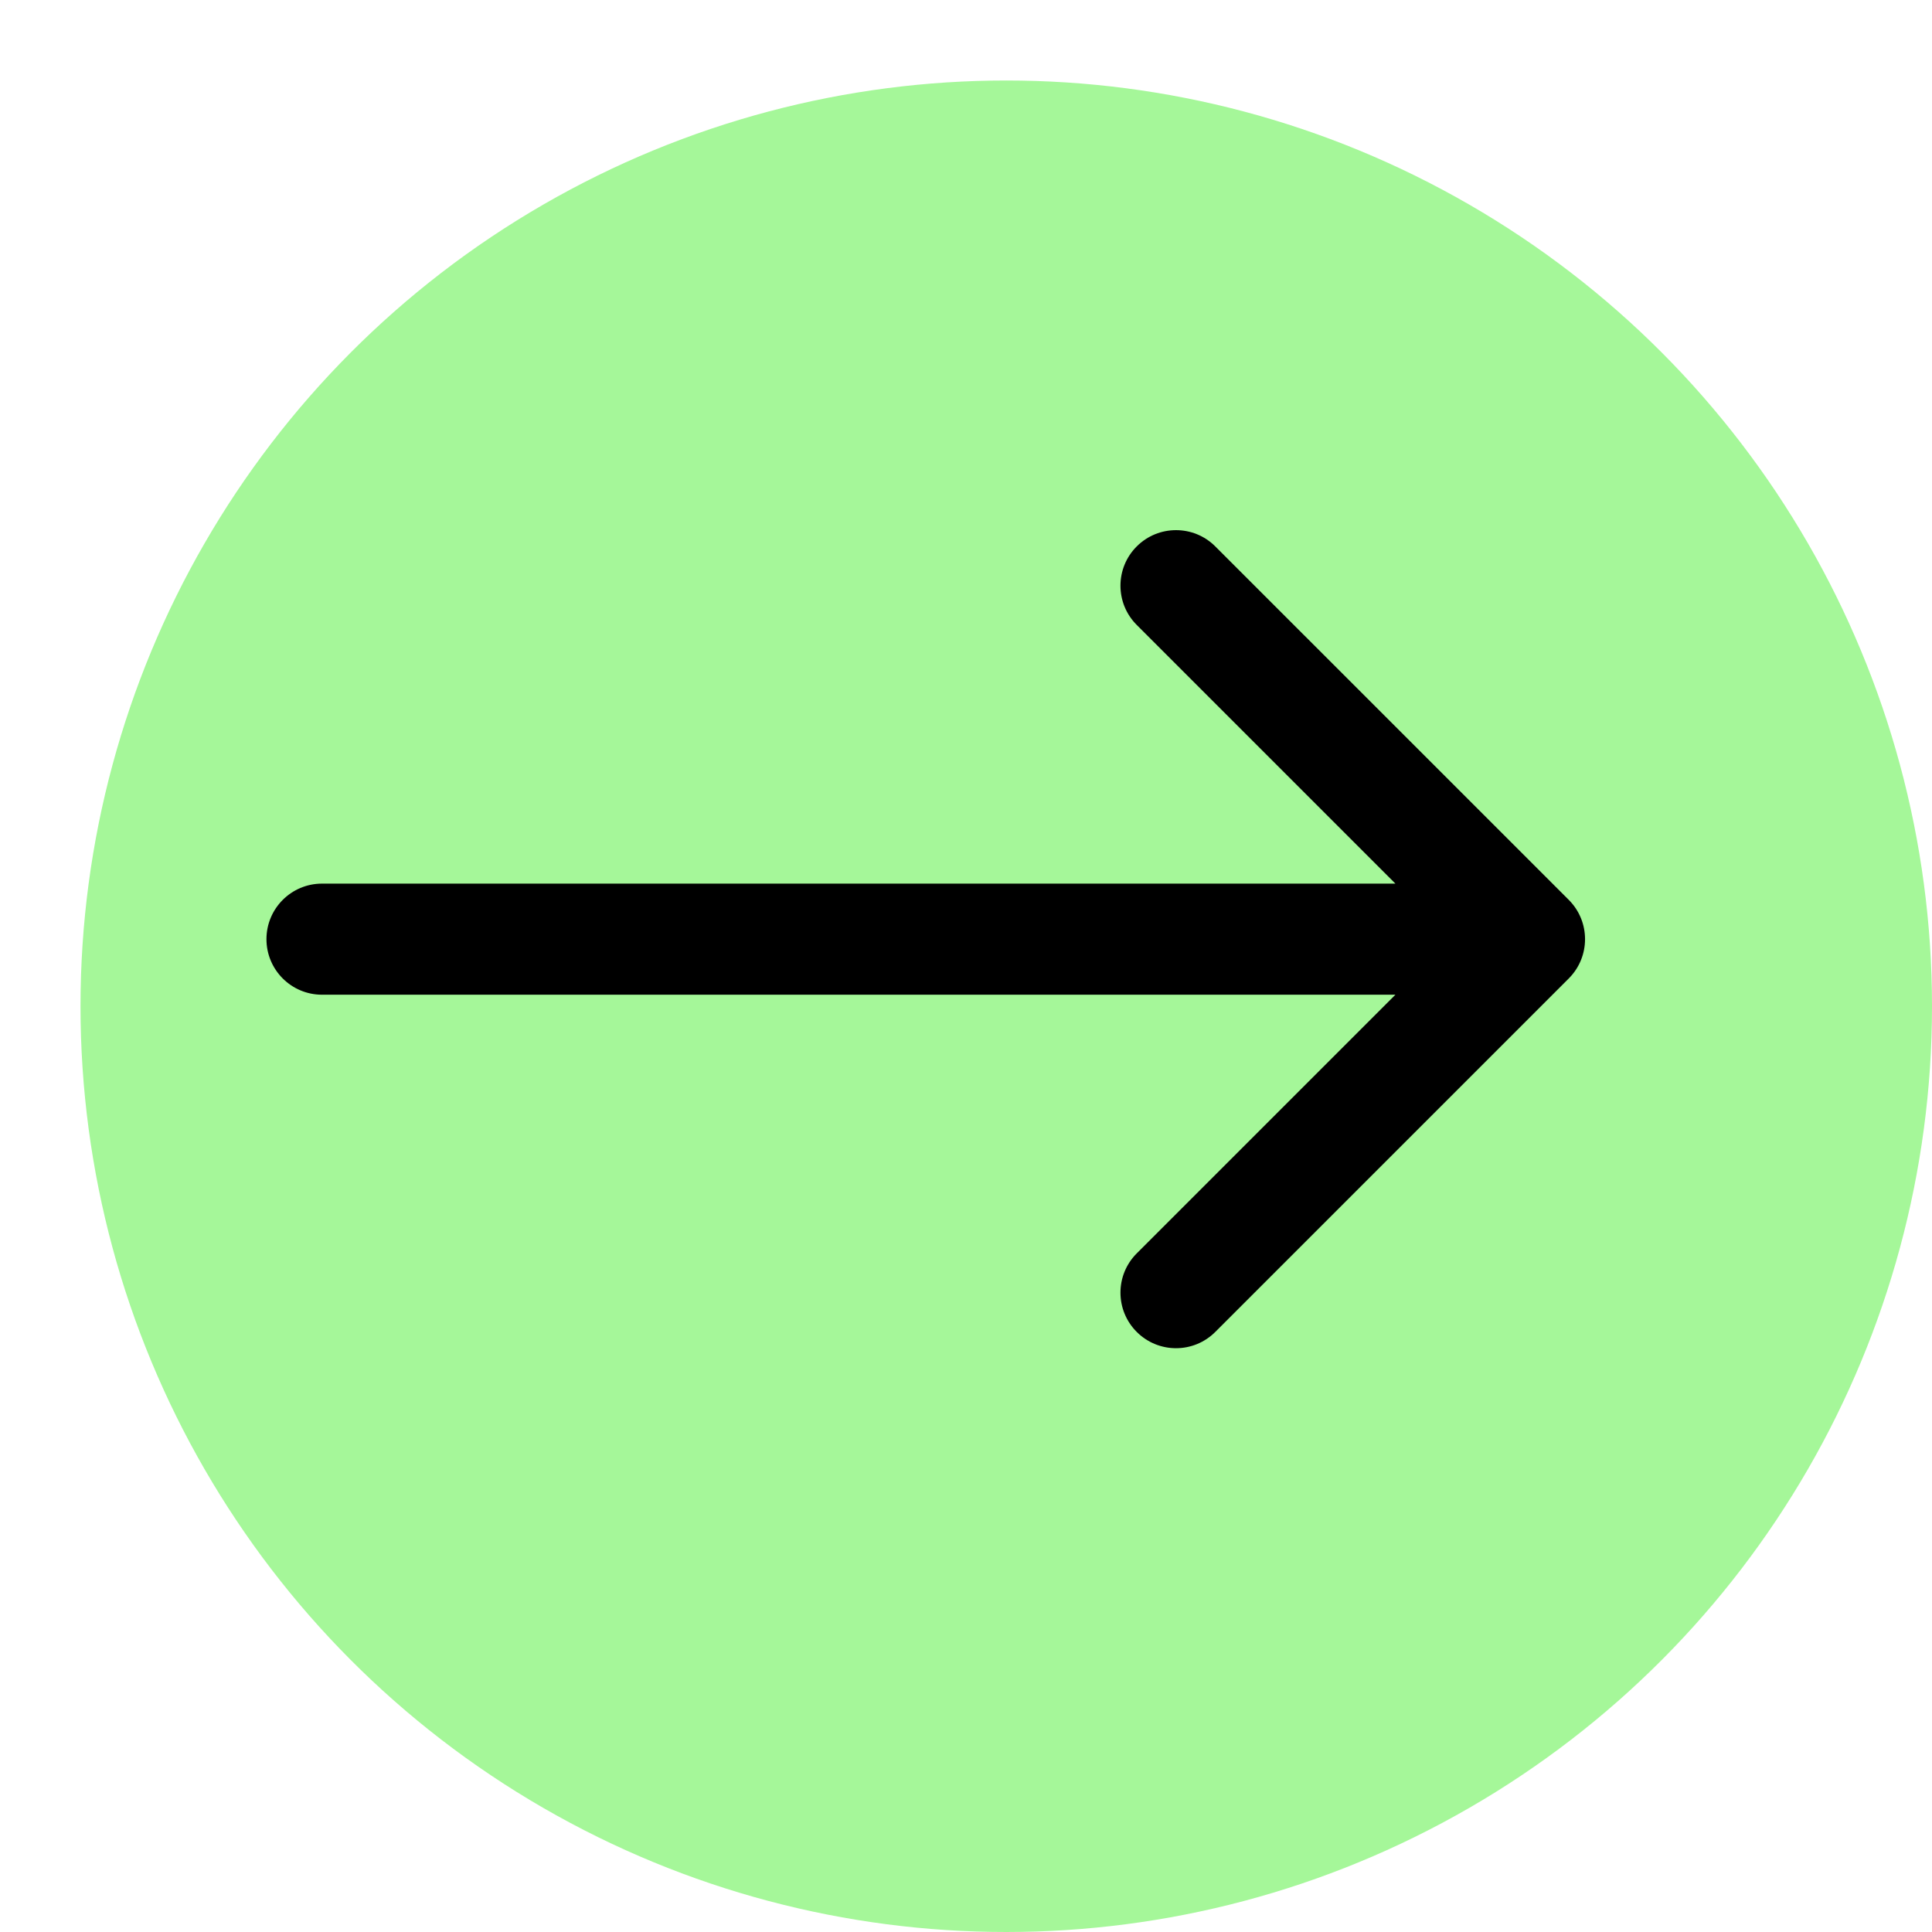
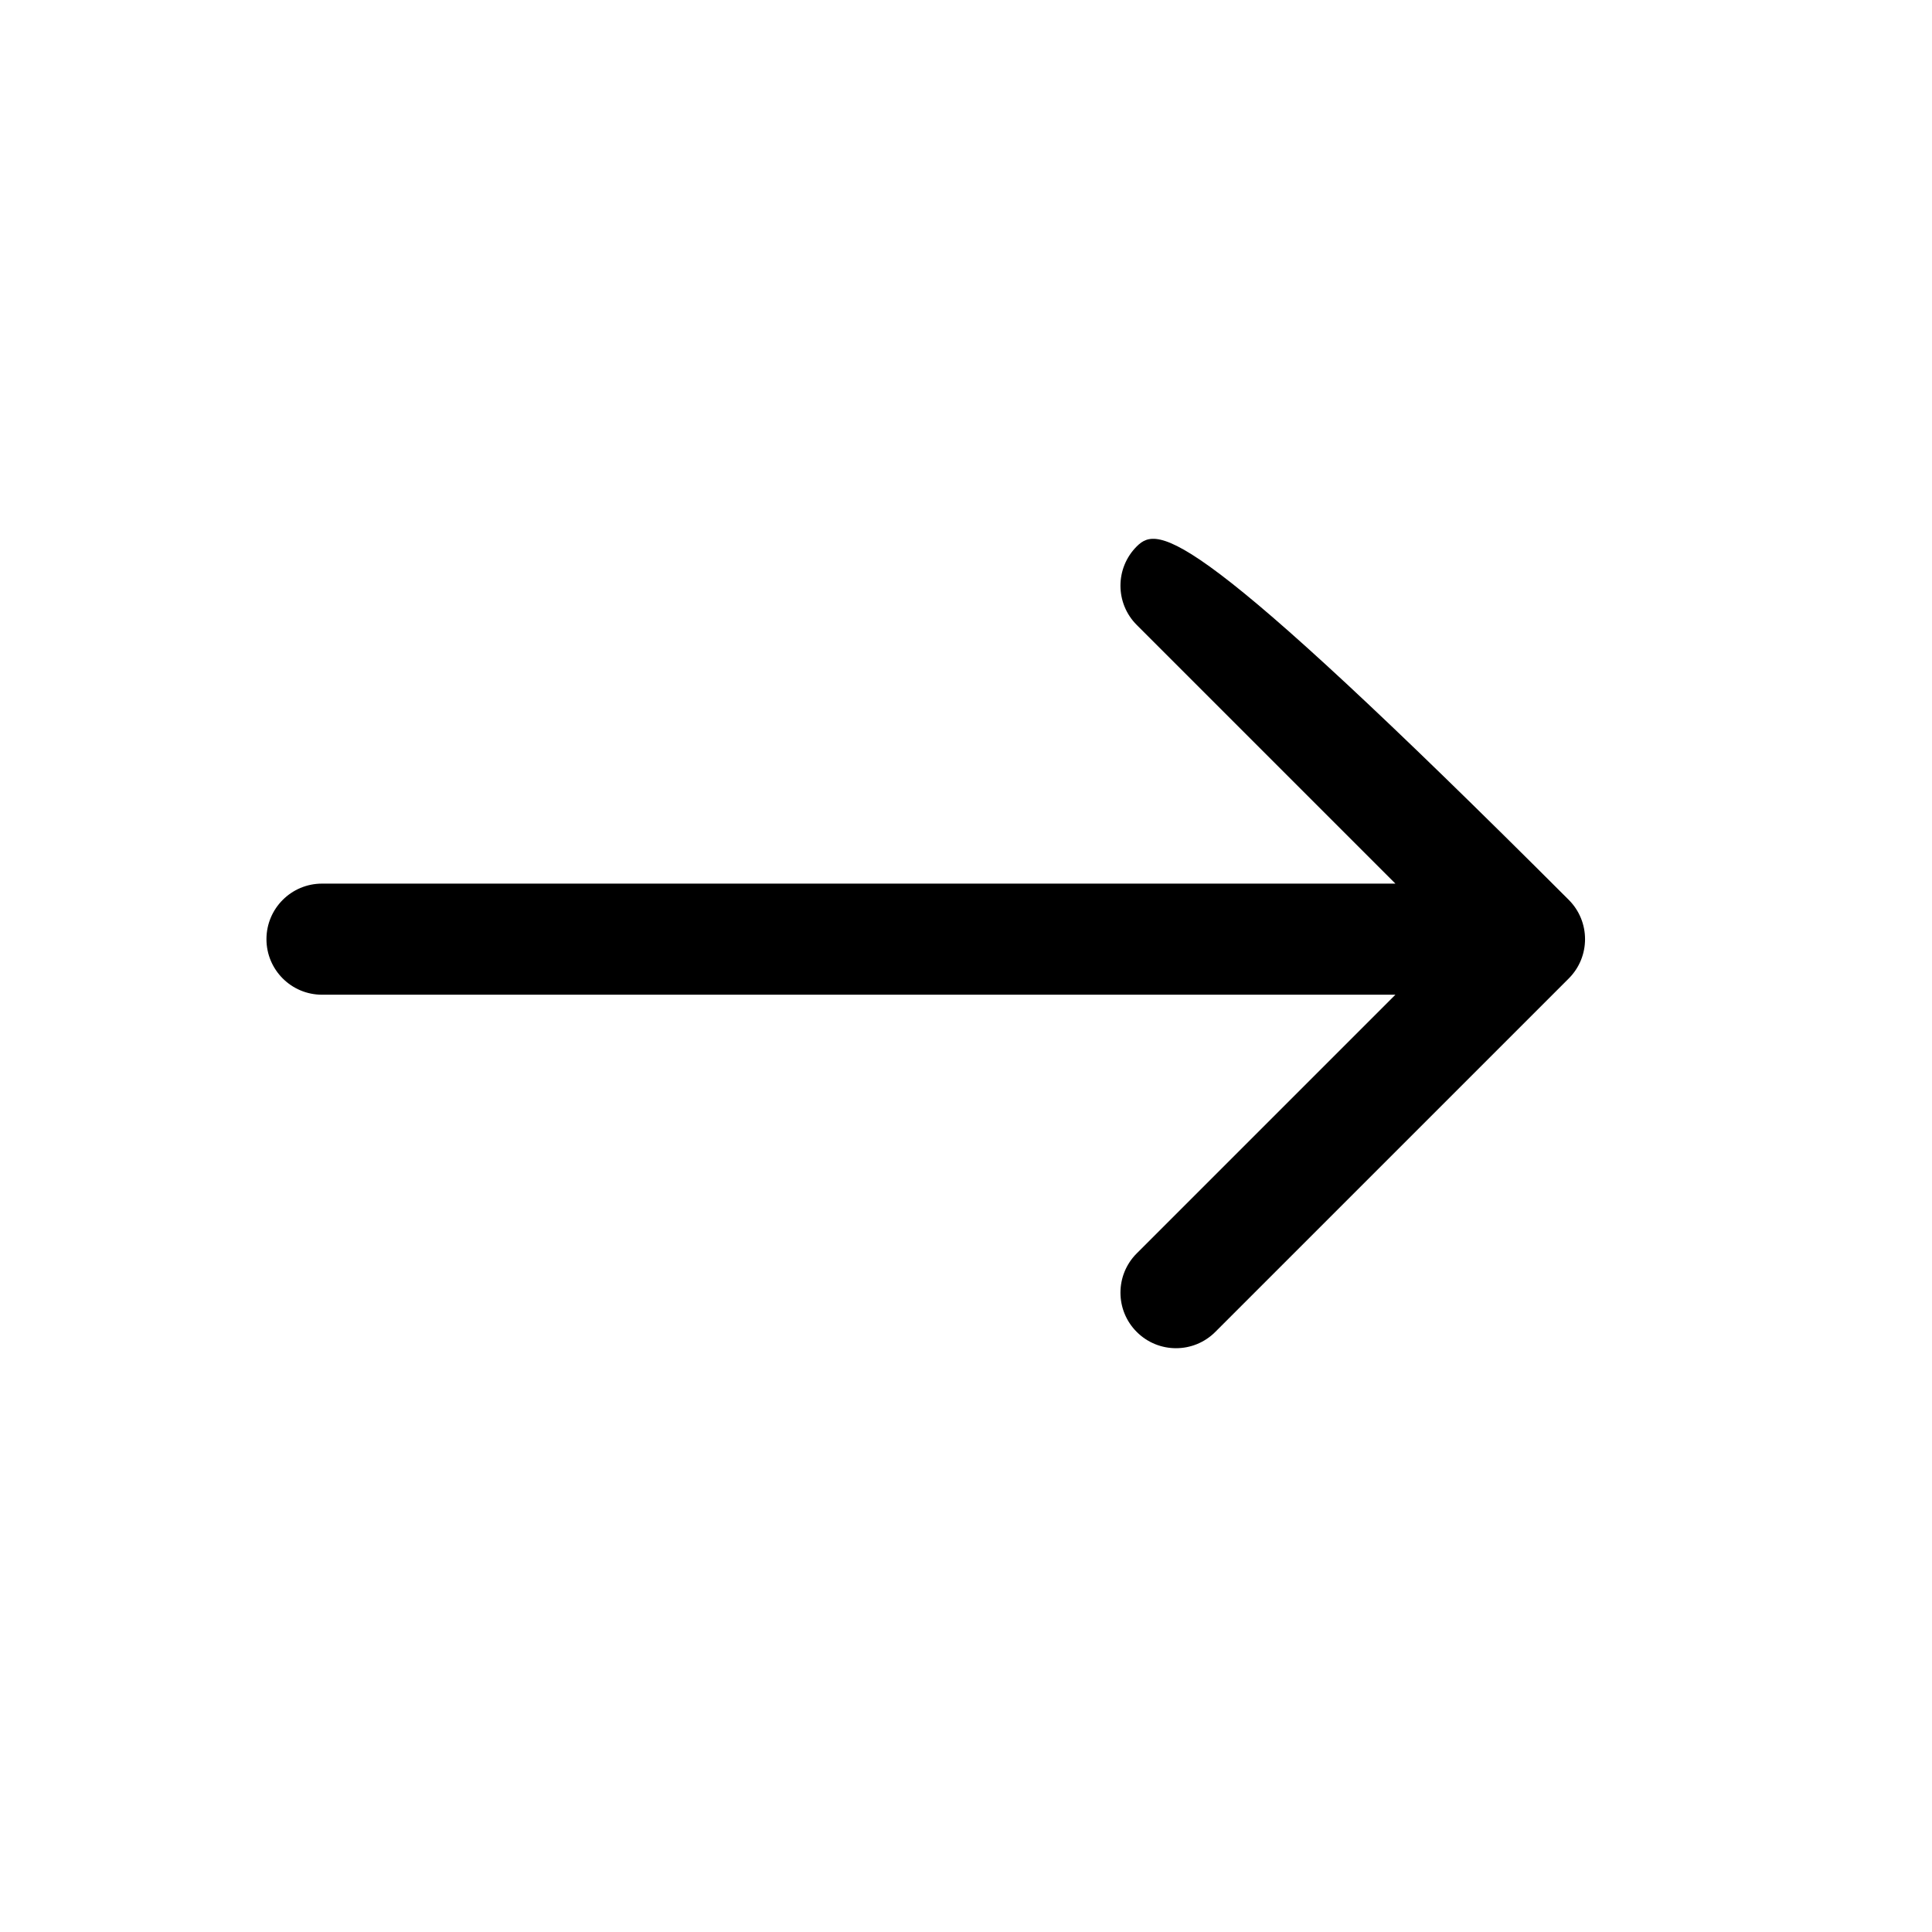
<svg xmlns="http://www.w3.org/2000/svg" width="72" height="72" viewBox="0 0 72 72" fill="none">
  <g filter="url(#filter0_d_735_360)">
-     <circle cx="34.5" cy="34.5" r="34.5" fill="#A5F799" />
-   </g>
-   <path d="M12 32.93C10.857 32.93 9.93 33.857 9.93 35C9.93 36.143 10.857 37.07 12 37.07V32.93ZM58.464 36.464C59.272 35.655 59.272 34.345 58.464 33.536L45.29 20.363C44.482 19.555 43.171 19.555 42.363 20.363C41.554 21.171 41.554 22.482 42.363 23.29L54.073 35L42.363 46.71C41.554 47.518 41.554 48.829 42.363 49.637C43.171 50.446 44.482 50.446 45.29 49.637L58.464 36.464ZM12 37.07L57 37.07V32.93L12 32.93V37.07Z" fill="black" />
+     </g>
+   <path d="M12 32.93C10.857 32.93 9.93 33.857 9.93 35C9.93 36.143 10.857 37.07 12 37.07V32.93ZM58.464 36.464C59.272 35.655 59.272 34.345 58.464 33.536C44.482 19.555 43.171 19.555 42.363 20.363C41.554 21.171 41.554 22.482 42.363 23.29L54.073 35L42.363 46.71C41.554 47.518 41.554 48.829 42.363 49.637C43.171 50.446 44.482 50.446 45.29 49.637L58.464 36.464ZM12 37.07L57 37.07V32.93L12 32.93V37.07Z" fill="black" />
  <defs>
    <filter id="filter0_d_735_360" x="0" y="0" width="72" height="72" filterUnits="userSpaceOnUse" color-interpolation-filters="sRGB">
      <feFlood flood-opacity="0" result="BackgroundImageFix" />
      <feColorMatrix in="SourceAlpha" type="matrix" values="0 0 0 0 0 0 0 0 0 0 0 0 0 0 0 0 0 0 127 0" result="hardAlpha" />
      <feOffset dx="3" dy="3" />
      <feComposite in2="hardAlpha" operator="out" />
      <feColorMatrix type="matrix" values="0 0 0 0 0 0 0 0 0 0 0 0 0 0 0 0 0 0 1 0" />
      <feBlend mode="normal" in2="BackgroundImageFix" result="effect1_dropShadow_735_360" />
      <feBlend mode="normal" in="SourceGraphic" in2="effect1_dropShadow_735_360" result="shape" />
    </filter>
  </defs>
</svg>